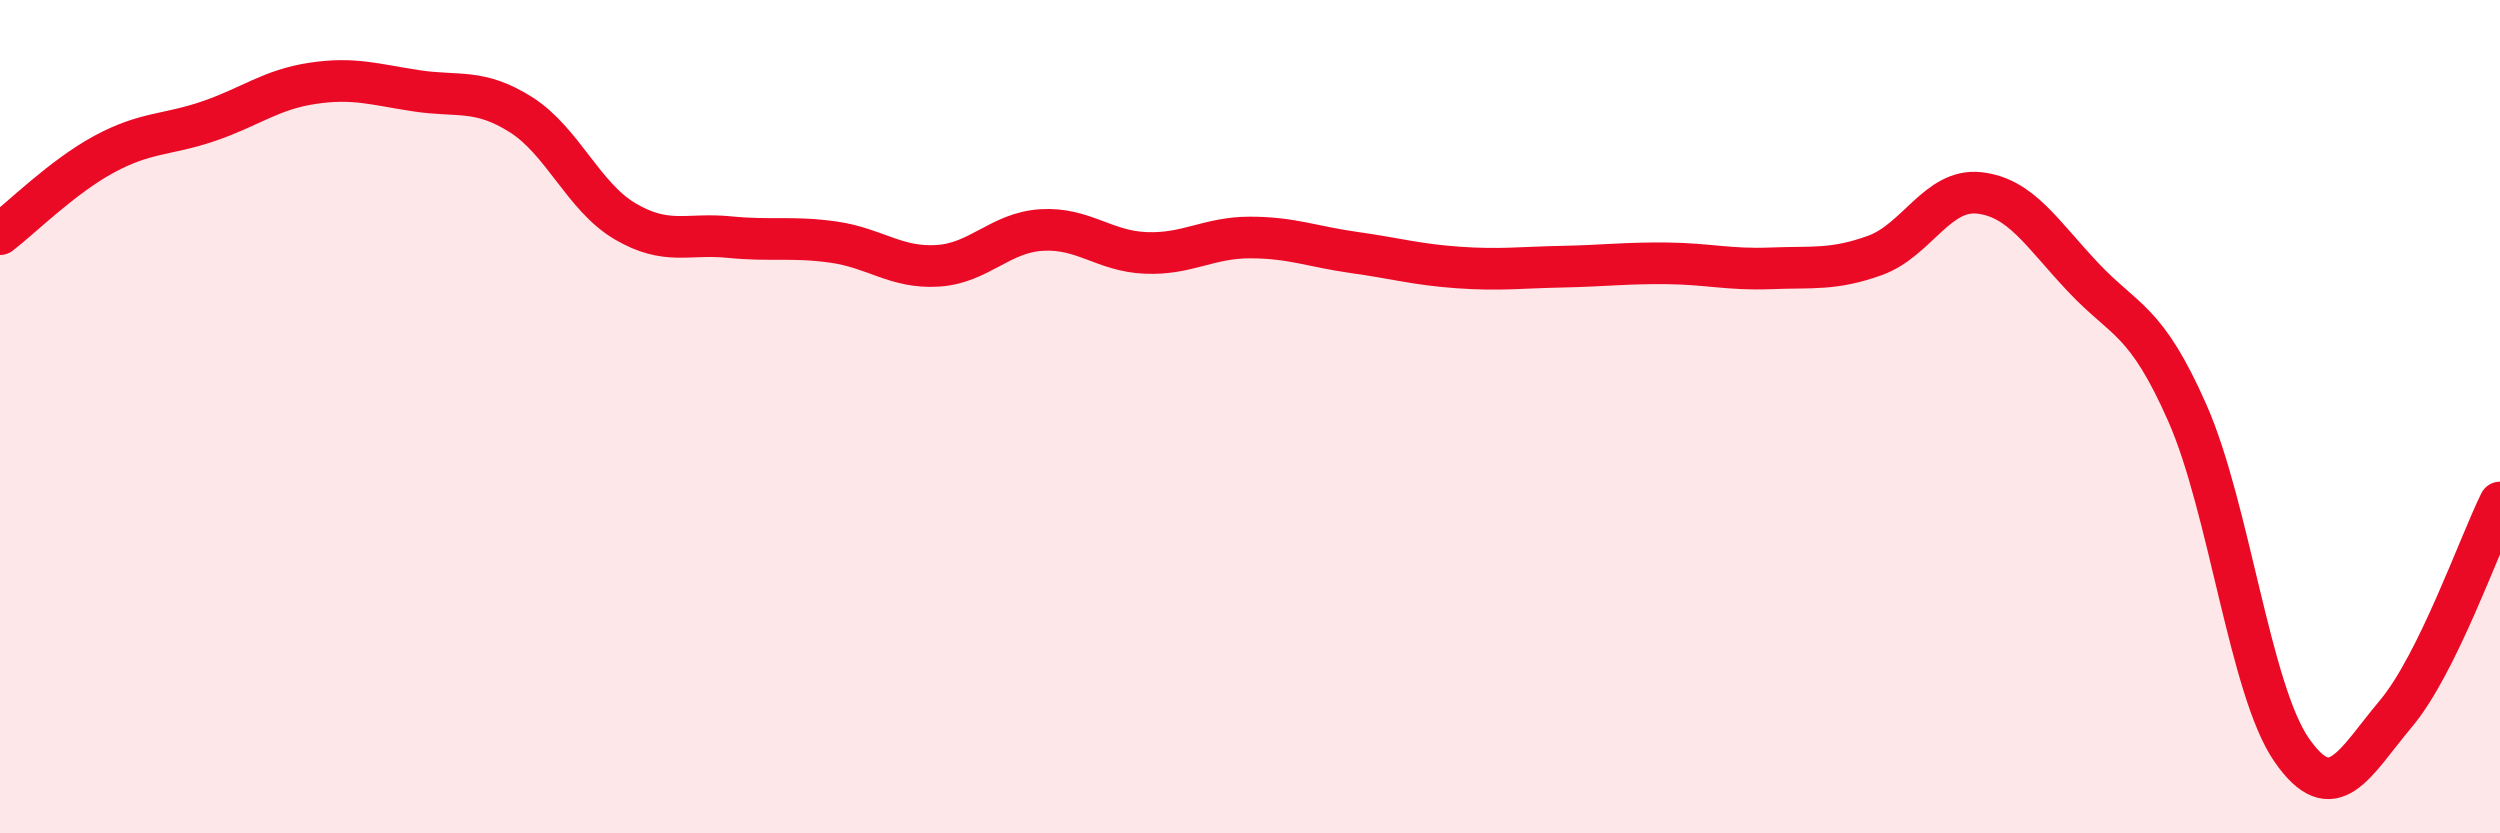
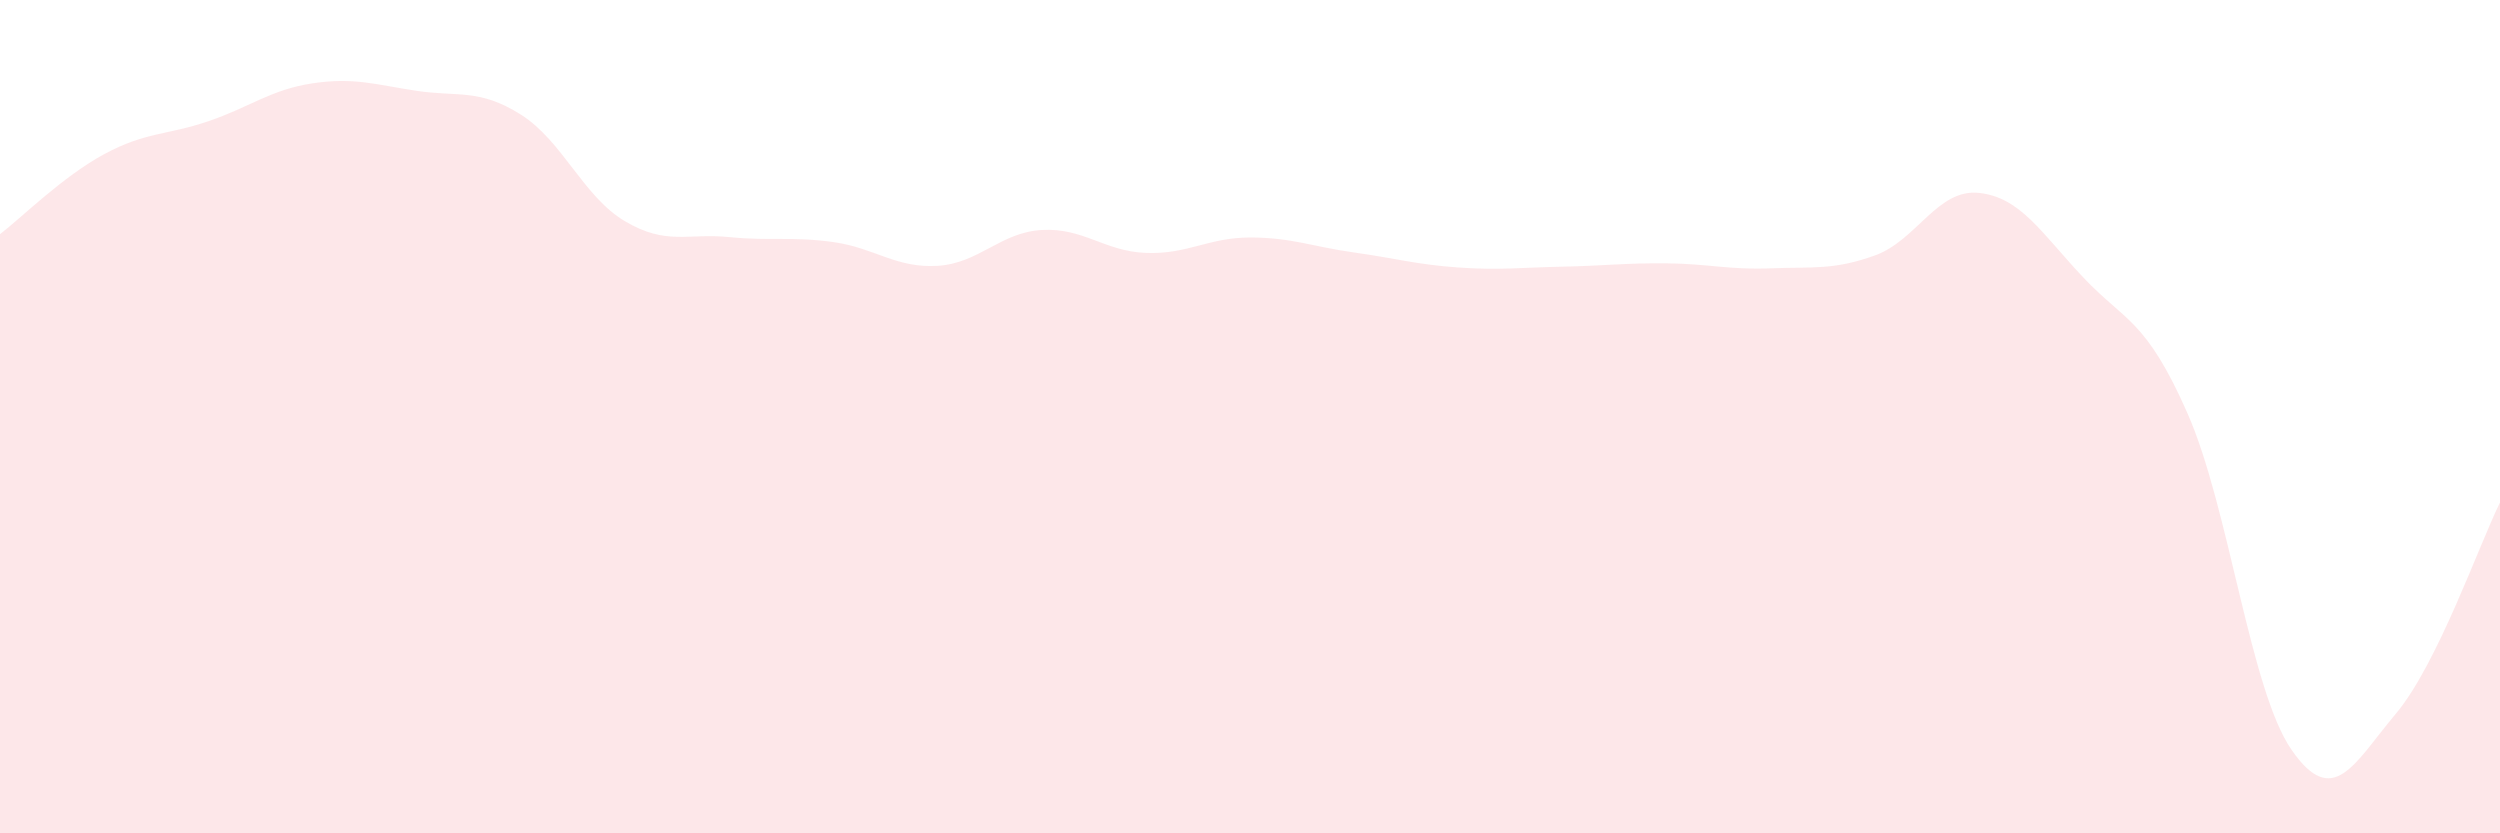
<svg xmlns="http://www.w3.org/2000/svg" width="60" height="20" viewBox="0 0 60 20">
  <path d="M 0,5.62 C 0.5,5.24 1.5,4.24 2.5,3.7 C 3.5,3.16 4,3.25 5,2.91 C 6,2.57 6.5,2.15 7.5,2 C 8.5,1.85 9,2.03 10,2.18 C 11,2.33 11.5,2.12 12.5,2.75 C 13.5,3.38 14,4.72 15,5.31 C 16,5.9 16.5,5.59 17.5,5.69 C 18.5,5.79 19,5.67 20,5.81 C 21,5.95 21.5,6.44 22.5,6.38 C 23.5,6.32 24,5.58 25,5.52 C 26,5.46 26.5,6.03 27.5,6.07 C 28.5,6.11 29,5.7 30,5.7 C 31,5.7 31.5,5.92 32.5,6.06 C 33.5,6.2 34,6.35 35,6.42 C 36,6.49 36.5,6.42 37.5,6.4 C 38.5,6.38 39,6.31 40,6.32 C 41,6.33 41.5,6.48 42.5,6.44 C 43.5,6.4 44,6.49 45,6.13 C 46,5.77 46.5,4.52 47.5,4.63 C 48.5,4.74 49,5.6 50,6.66 C 51,7.72 51.5,7.65 52.5,9.92 C 53.5,12.19 54,16.56 55,18 C 56,19.44 56.5,18.32 57.5,17.13 C 58.5,15.94 59.5,13.07 60,12.06L60 20L0 20Z" fill="#EB0A25" opacity="0.1" stroke-linecap="round" stroke-linejoin="round" />
-   <path d="M 0,5.62 C 0.5,5.24 1.5,4.24 2.5,3.7 C 3.5,3.16 4,3.25 5,2.91 C 6,2.57 6.5,2.15 7.5,2 C 8.5,1.85 9,2.03 10,2.18 C 11,2.33 11.5,2.12 12.5,2.75 C 13.5,3.38 14,4.72 15,5.31 C 16,5.9 16.5,5.59 17.5,5.69 C 18.5,5.79 19,5.67 20,5.81 C 21,5.95 21.5,6.44 22.5,6.38 C 23.5,6.32 24,5.58 25,5.52 C 26,5.46 26.5,6.03 27.5,6.07 C 28.5,6.11 29,5.7 30,5.7 C 31,5.7 31.5,5.92 32.5,6.06 C 33.5,6.2 34,6.35 35,6.42 C 36,6.49 36.5,6.42 37.5,6.4 C 38.5,6.38 39,6.31 40,6.32 C 41,6.33 41.5,6.48 42.5,6.44 C 43.5,6.4 44,6.49 45,6.13 C 46,5.77 46.5,4.52 47.5,4.63 C 48.5,4.74 49,5.6 50,6.66 C 51,7.72 51.5,7.65 52.5,9.92 C 53.5,12.19 54,16.56 55,18 C 56,19.44 56.5,18.32 57.5,17.13 C 58.5,15.94 59.5,13.07 60,12.06" stroke="#EB0A25" stroke-width="1" fill="none" stroke-linecap="round" stroke-linejoin="round" />
</svg>